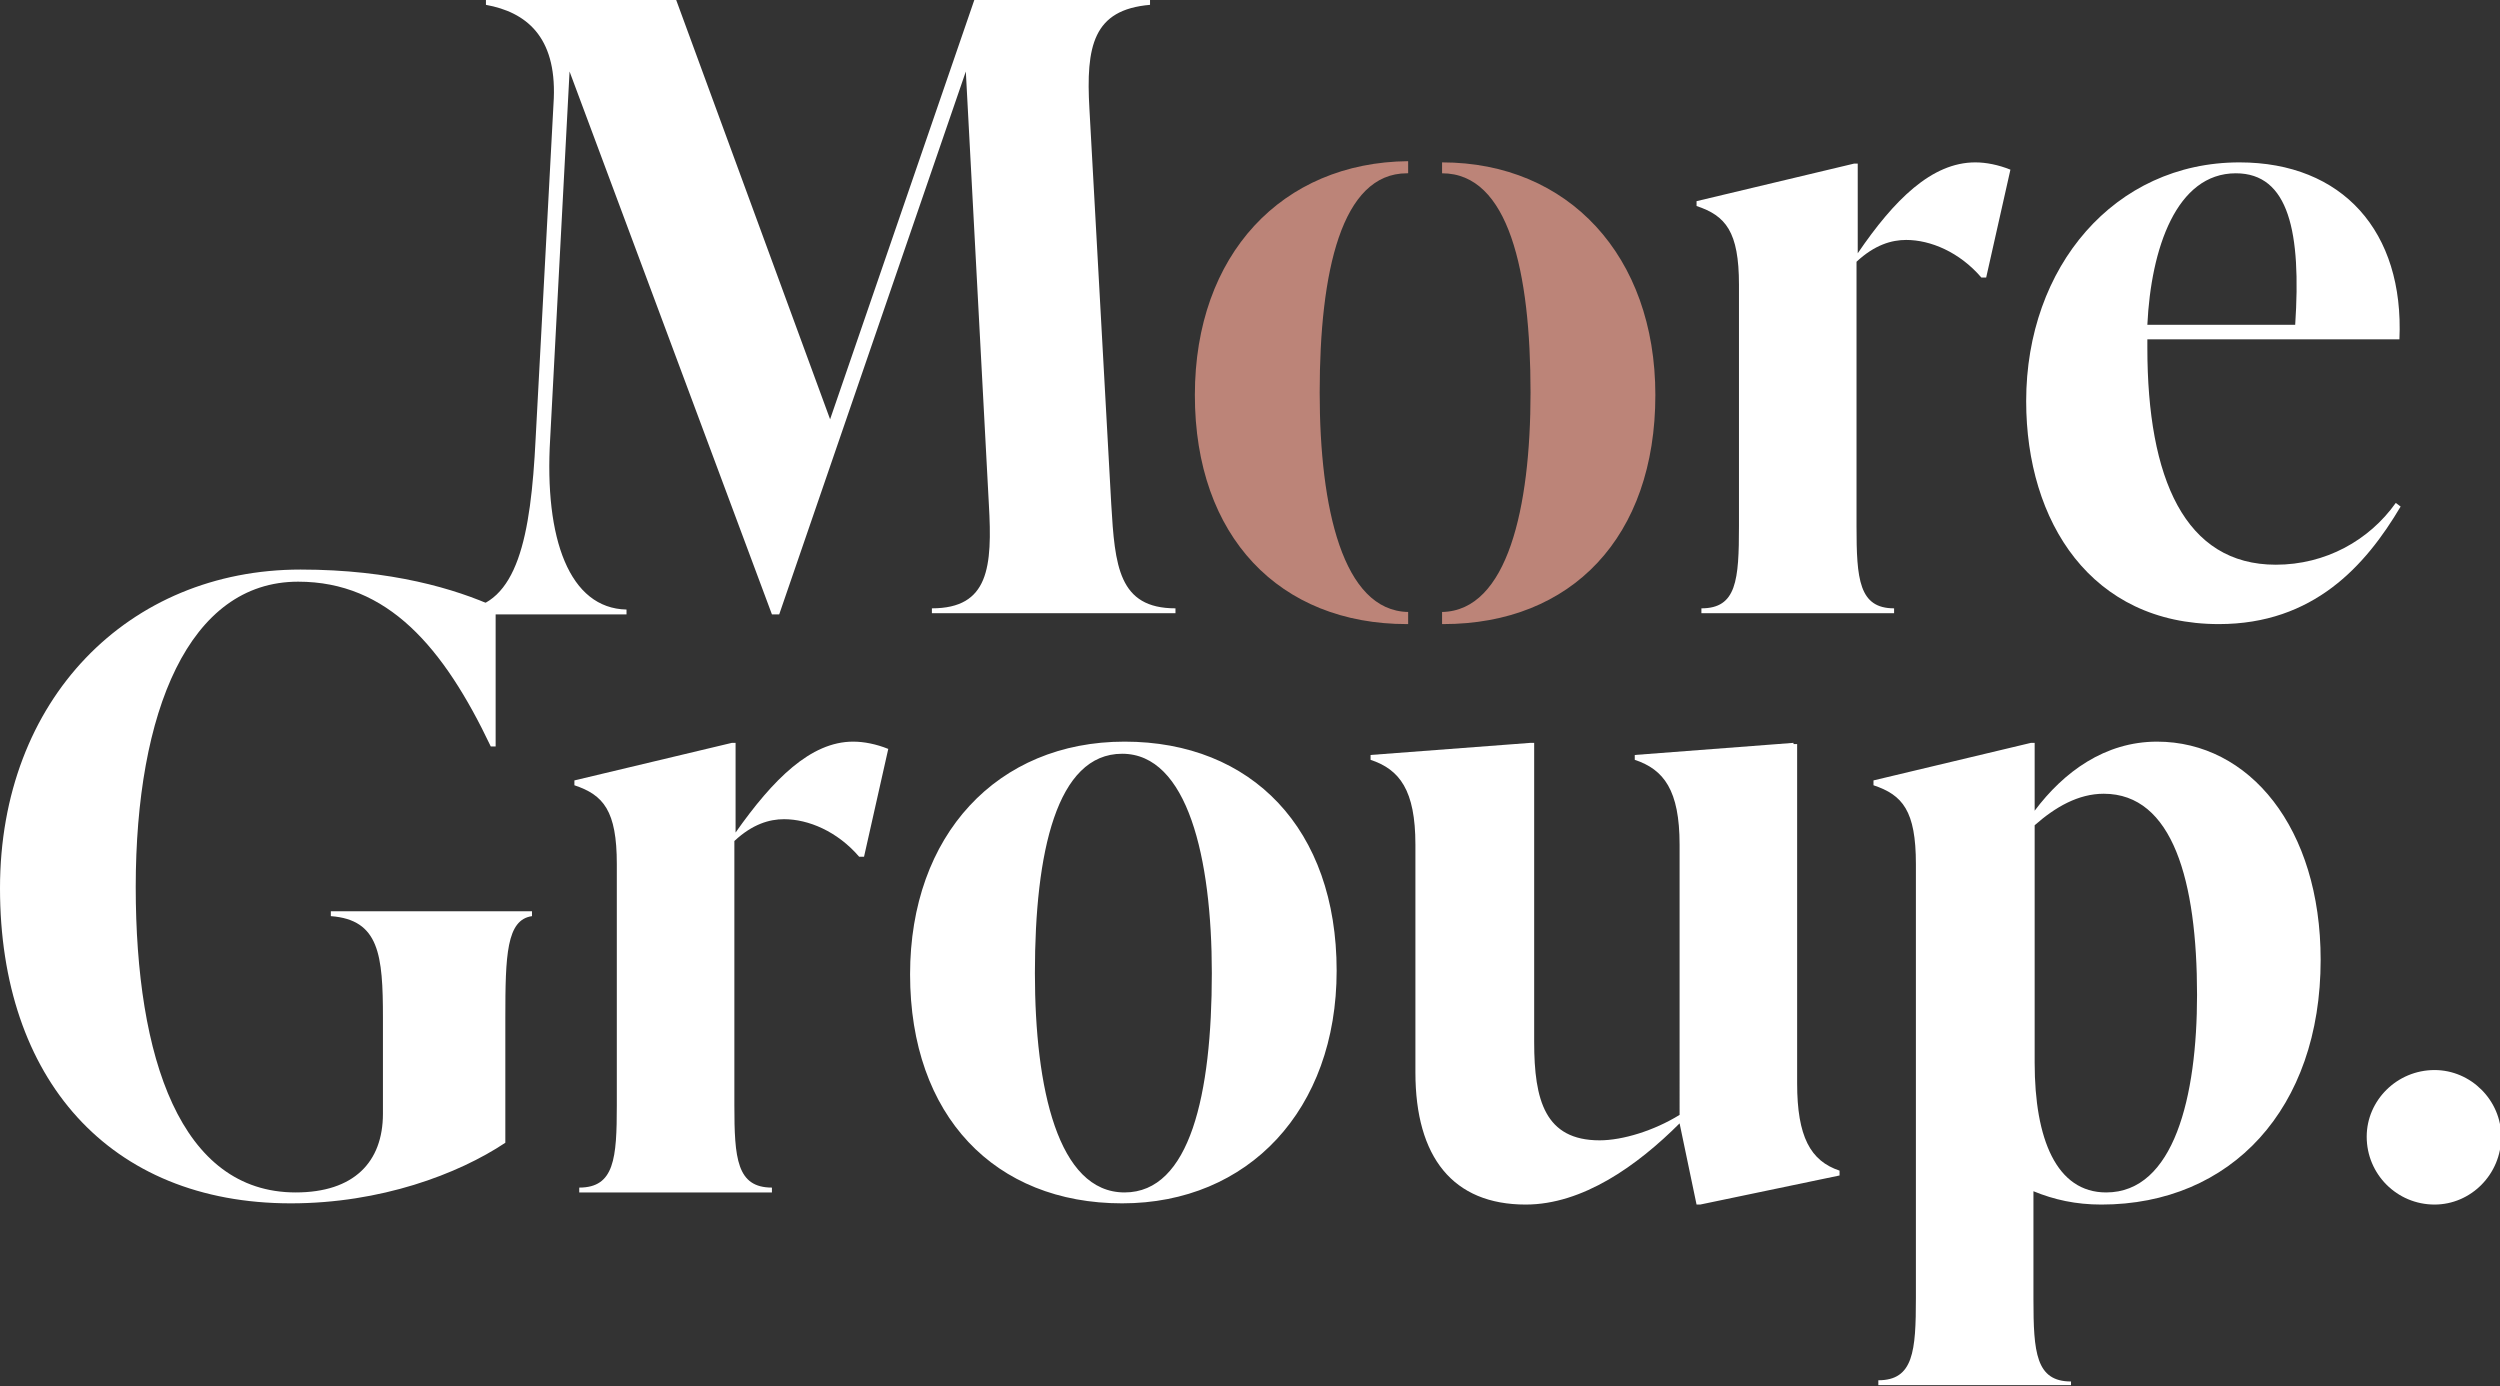
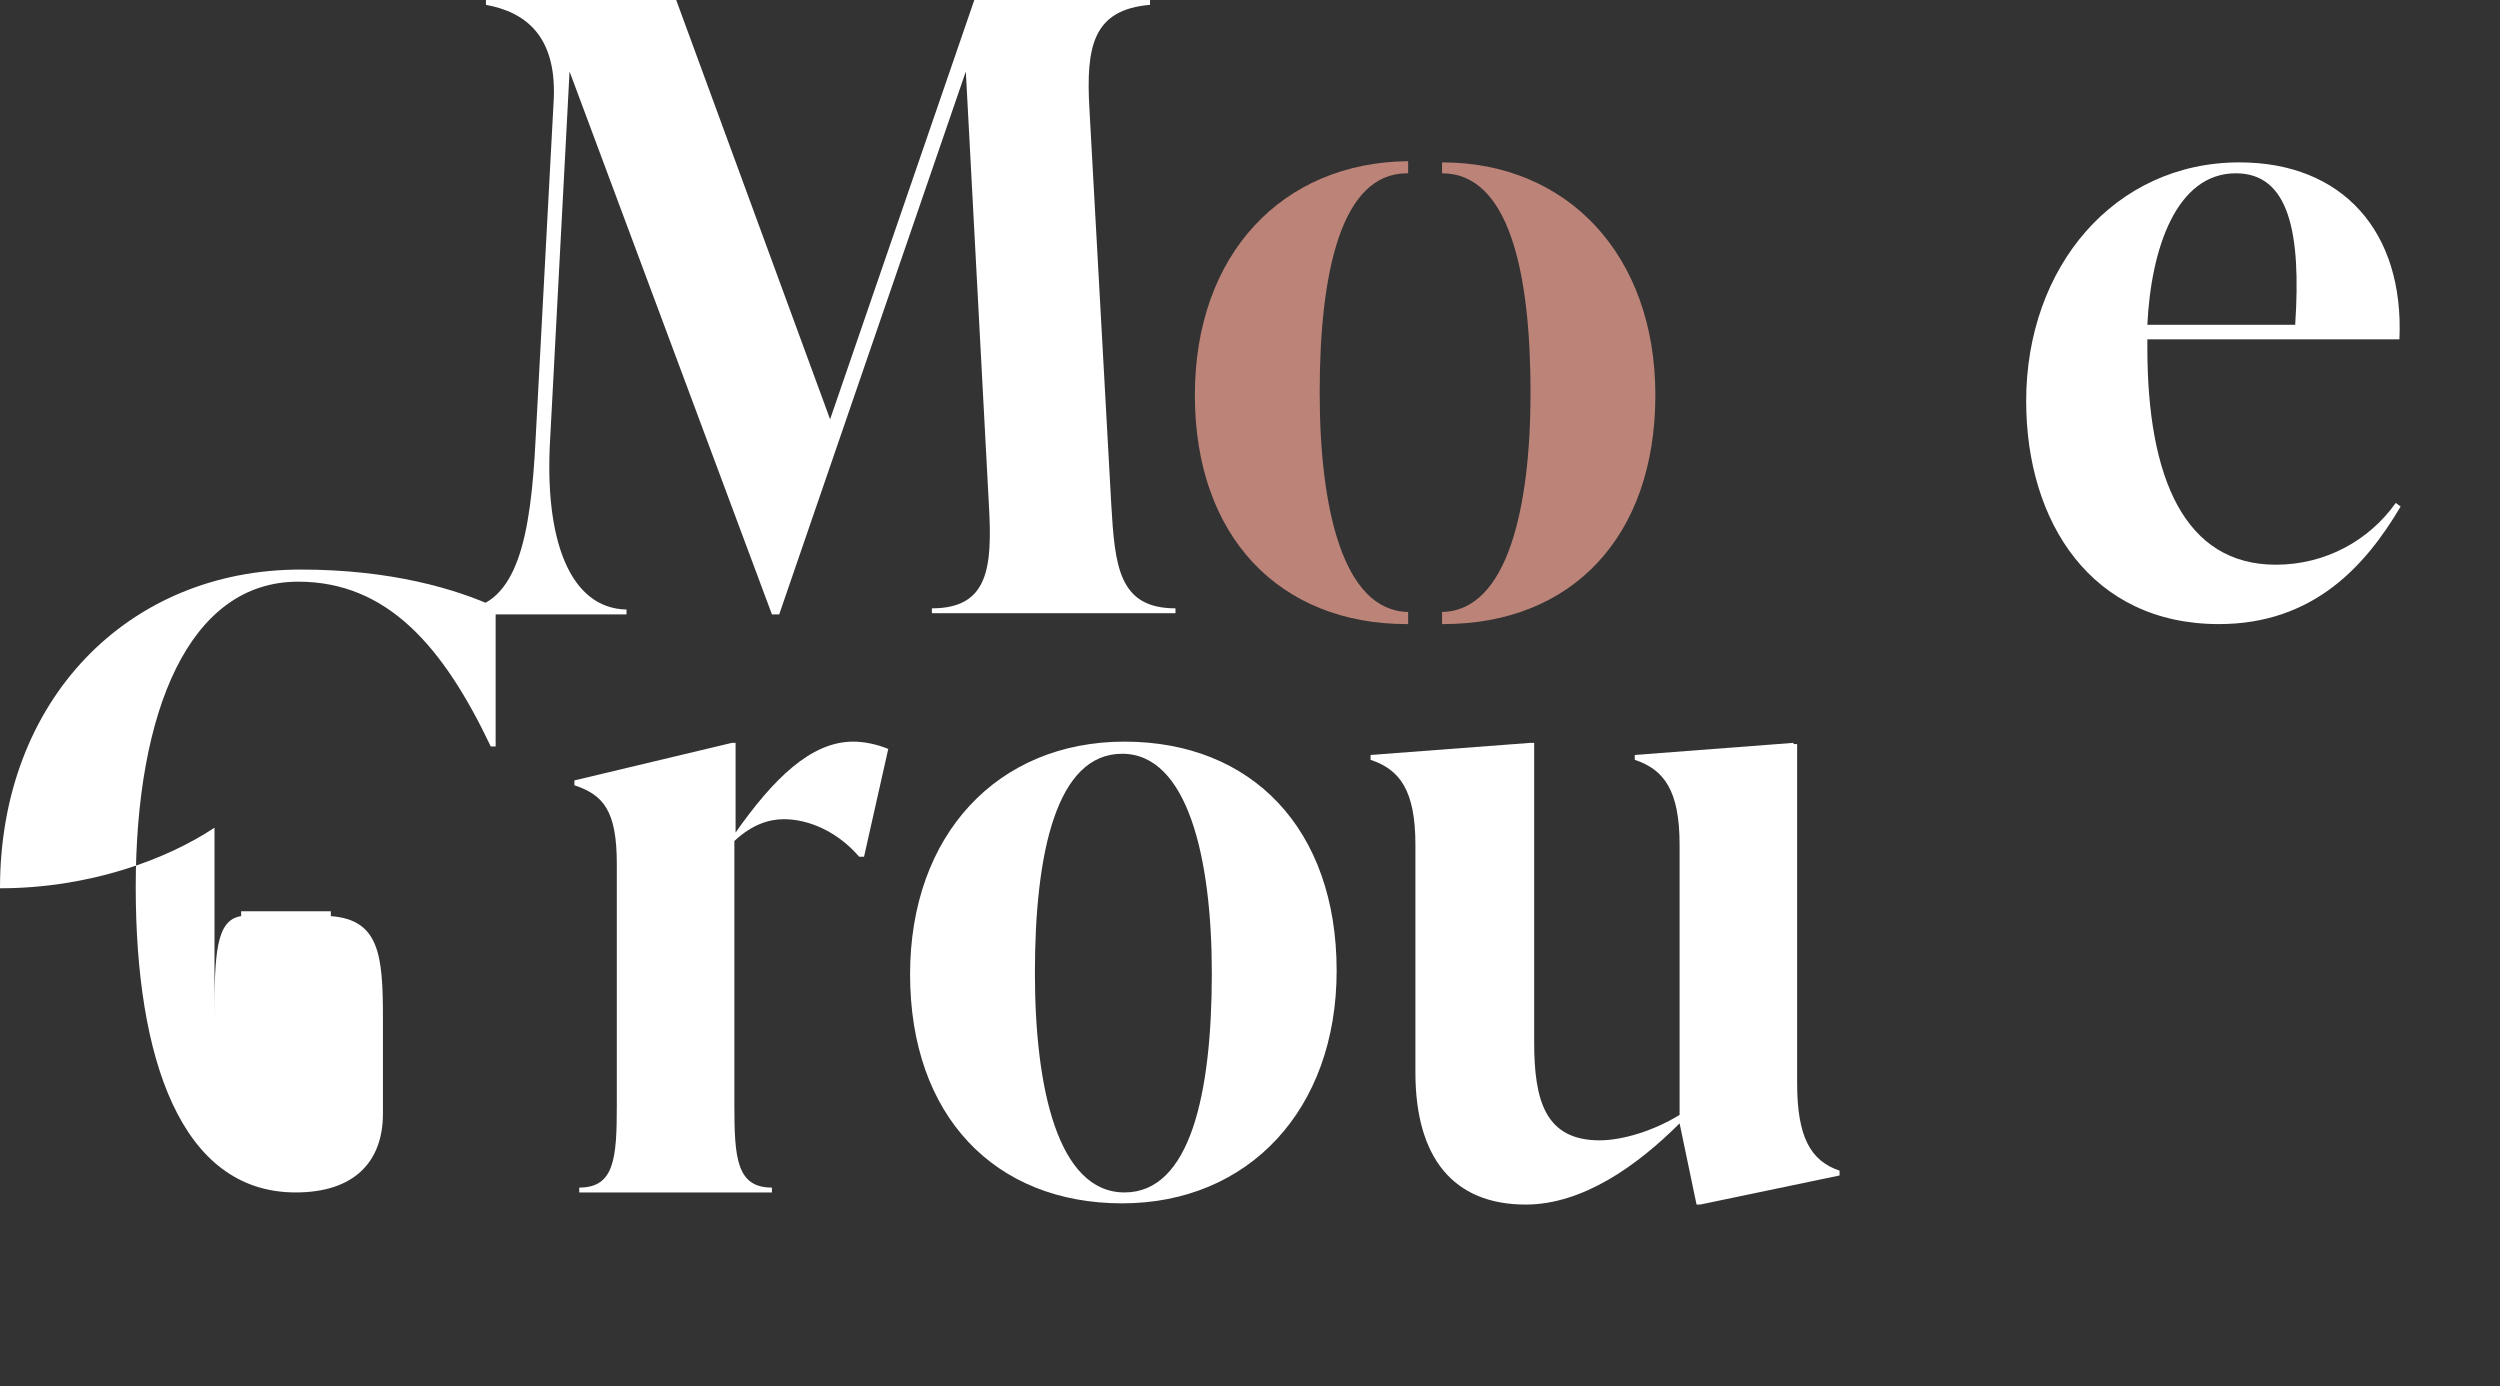
<svg xmlns="http://www.w3.org/2000/svg" version="1.1" id="Layer_1" x="0px" y="0px" viewBox="0 0 206.3 114.4" style="enable-background:new 0 0 206.3 114.4;" xml:space="preserve">
  <rect x="0" y="0" width="206.3" height="114.4" fill="#333333" stroke="none" />
  <style type="text/css">
	.st0{fill:#FFFFFF;}
	.st1{fill:#BC8478;}
</style>
-   <path class="st0" d="M0,73.3c0,15.7,9,26,24,26c7.4,0,13.8-2.4,17.7-5V84c0-5.2,0.1-8.1,2.2-8.4v-0.4H27.3v0.4  c4,0.3,4.3,3.2,4.3,8.4v7.9c0,4-2.4,6.5-7.2,6.5c-9.5,0-13.2-11.1-13.2-25.2c0-14.5,4.4-25.2,13.4-25.2c7.4,0,12,5.4,15.9,13.6h0.4  V50.1c-3.3-1.5-8.6-3.1-16.1-3.1C10.6,47,0,57.7,0,73.3" />
+   <path class="st0" d="M0,73.3c7.4,0,13.8-2.4,17.7-5V84c0-5.2,0.1-8.1,2.2-8.4v-0.4H27.3v0.4  c4,0.3,4.3,3.2,4.3,8.4v7.9c0,4-2.4,6.5-7.2,6.5c-9.5,0-13.2-11.1-13.2-25.2c0-14.5,4.4-25.2,13.4-25.2c7.4,0,12,5.4,15.9,13.6h0.4  V50.1c-3.3-1.5-8.6-3.1-16.1-3.1C10.6,47,0,57.7,0,73.3" />
  <path class="st0" d="M60.7,68.7v-7.4h-0.3l-13,3.1v0.4c2.4,0.8,3.5,2.1,3.5,6.5v19.9c0,4.4-0.2,6.8-3.1,6.8v0.4h15.9V98  c-2.9,0-3.1-2.4-3.1-6.8V69.4c1.5-1.4,2.9-1.8,4.1-1.8c2,0,4.4,1,6.2,3.1h0.4l2-8.9c-1-0.4-2-0.6-2.9-0.6  C66.9,61.2,63.8,64.3,60.7,68.7" />
  <path class="st0" d="M85.4,80.3c0-10,1.8-18.1,7.2-18.1c5.4,0,7.4,8.6,7.4,18.1c0,10-1.8,18.1-7.2,18.1  C87.3,98.4,85.4,89.8,85.4,80.3 M75.1,80.4c0,11.7,7,18.9,17.5,18.9c10.4,0,17.7-7.7,17.7-19.2c0-11.7-7-18.9-17.5-18.9  C82.3,61.2,75.1,68.9,75.1,80.4" />
  <path class="st0" d="M148,61.3l-13.1,1v0.4c2.4,0.8,3.7,2.5,3.7,7V92c-2.1,1.3-4.7,2.1-6.6,2.1c-4.5,0-5.4-3.3-5.4-8.1V61.3h-0.3  l-13.2,1v0.4c2.4,0.8,3.7,2.5,3.7,7v18.8c0,7,3.1,10.9,9.1,10.9c4.7,0,9.2-3.2,12.7-6.7l1.4,6.7h0.3l11.5-2.4v-0.4  c-2.4-0.8-3.5-2.8-3.5-7.2v-28H148V61.3z" />
-   <path class="st0" d="M167.9,87.7V68.1c1.7-1.5,3.6-2.6,5.7-2.6c5.7,0,7.7,7.2,7.7,16.6c0,8.4-1.9,16.3-7.5,16.3  C169.7,98.4,167.9,94,167.9,87.7 M167.9,66.9v-5.6h-0.3l-13,3.1v0.4c2.4,0.8,3.5,2.1,3.5,6.5v35.8c0,4.4-0.2,6.8-3.1,6.8v0.4h15.9  V114c-2.9,0-3.1-2.4-3.1-6.8v-8.9c1.7,0.7,3.5,1.1,5.6,1.1c10.7,0,18.1-7.9,18.1-20.2c0-10.9-5.9-18-13.5-18  C173.7,61.2,170.3,63.7,167.9,66.9" />
-   <path class="st0" d="M195.3,93.8c0,3.1,2.5,5.6,5.6,5.6c3,0,5.5-2.5,5.5-5.6c0-3-2.5-5.5-5.5-5.5C197.8,88.3,195.3,90.8,195.3,93.8" />
  <path class="st0" d="M80.4,0L68.5,34.6L55.8,0H40.1v0.4C43.4,1,45.9,3,45.7,8.1l-1.5,28.1c-0.4,8.1-1.5,13.7-6,14.1v0.4h13.5v-0.4  c-4.7-0.1-6.8-5.8-6.3-14.1L47,5.9l16.7,44.8h0.6L79.7,5.9l1.9,35.7c0.3,5.2,0,8.6-4.7,8.6v0.4H97v-0.4c-4.7,0-5-3.5-5.3-8.6L89.9,9  c-0.3-5.2,0.3-8.2,5-8.6V0H80.4z" />
-   <path class="st0" d="M153.3,20.9v-7.4H153l-13,3.1V17c2.4,0.8,3.5,2.1,3.5,6.5v19.9c0,4.5-0.2,6.8-3.1,6.8v0.4h15.9v-0.4  c-2.9,0-3.1-2.4-3.1-6.8V21.6c1.5-1.4,2.9-1.8,4.1-1.8c2,0,4.4,1,6.2,3.1h0.4l2-8.9c-1-0.4-2-0.6-2.9-0.6  C159.4,13.4,156.3,16.5,153.3,20.9" />
  <path class="st0" d="M184.5,14.3c4.4,0,5.4,4.9,4.9,12.5h-12.2C177.5,20.5,179.6,14.3,184.5,14.3 M167.2,33.1  c0,10,5.4,18.4,15.9,18.4c7.8,0,12.1-4.8,15-9.7l-0.4-0.3c-2.2,3.1-5.8,5.1-9.9,5.1c-7.5,0-10.6-7.1-10.6-17.9V28H198  c0.4-8.9-4.7-14.6-13.2-14.6C174.5,13.4,167.2,22,167.2,33.1" />
  <path class="st1" d="M98.6,32.6c0,11.7,7,18.9,17.5,18.9c0,0,0,0,0.1,0v-1c-5.4-0.1-7.3-8.6-7.3-18.1c0-10,1.8-18.1,7.2-18.1  c0,0,0,0,0.1,0v-1C105.8,13.4,98.6,21,98.6,32.6" />
  <path class="st1" d="M119,14.3L119,14.3c5.5,0,7.3,8.1,7.3,18.1c0,9.5-1.9,18-7.3,18.1v1c0,0,0,0,0.1,0c10.6,0,17.5-7.2,17.5-18.9  c0-11.5-7.2-19.2-17.6-19.2C119,13.4,119,14.3,119,14.3z" />
</svg>